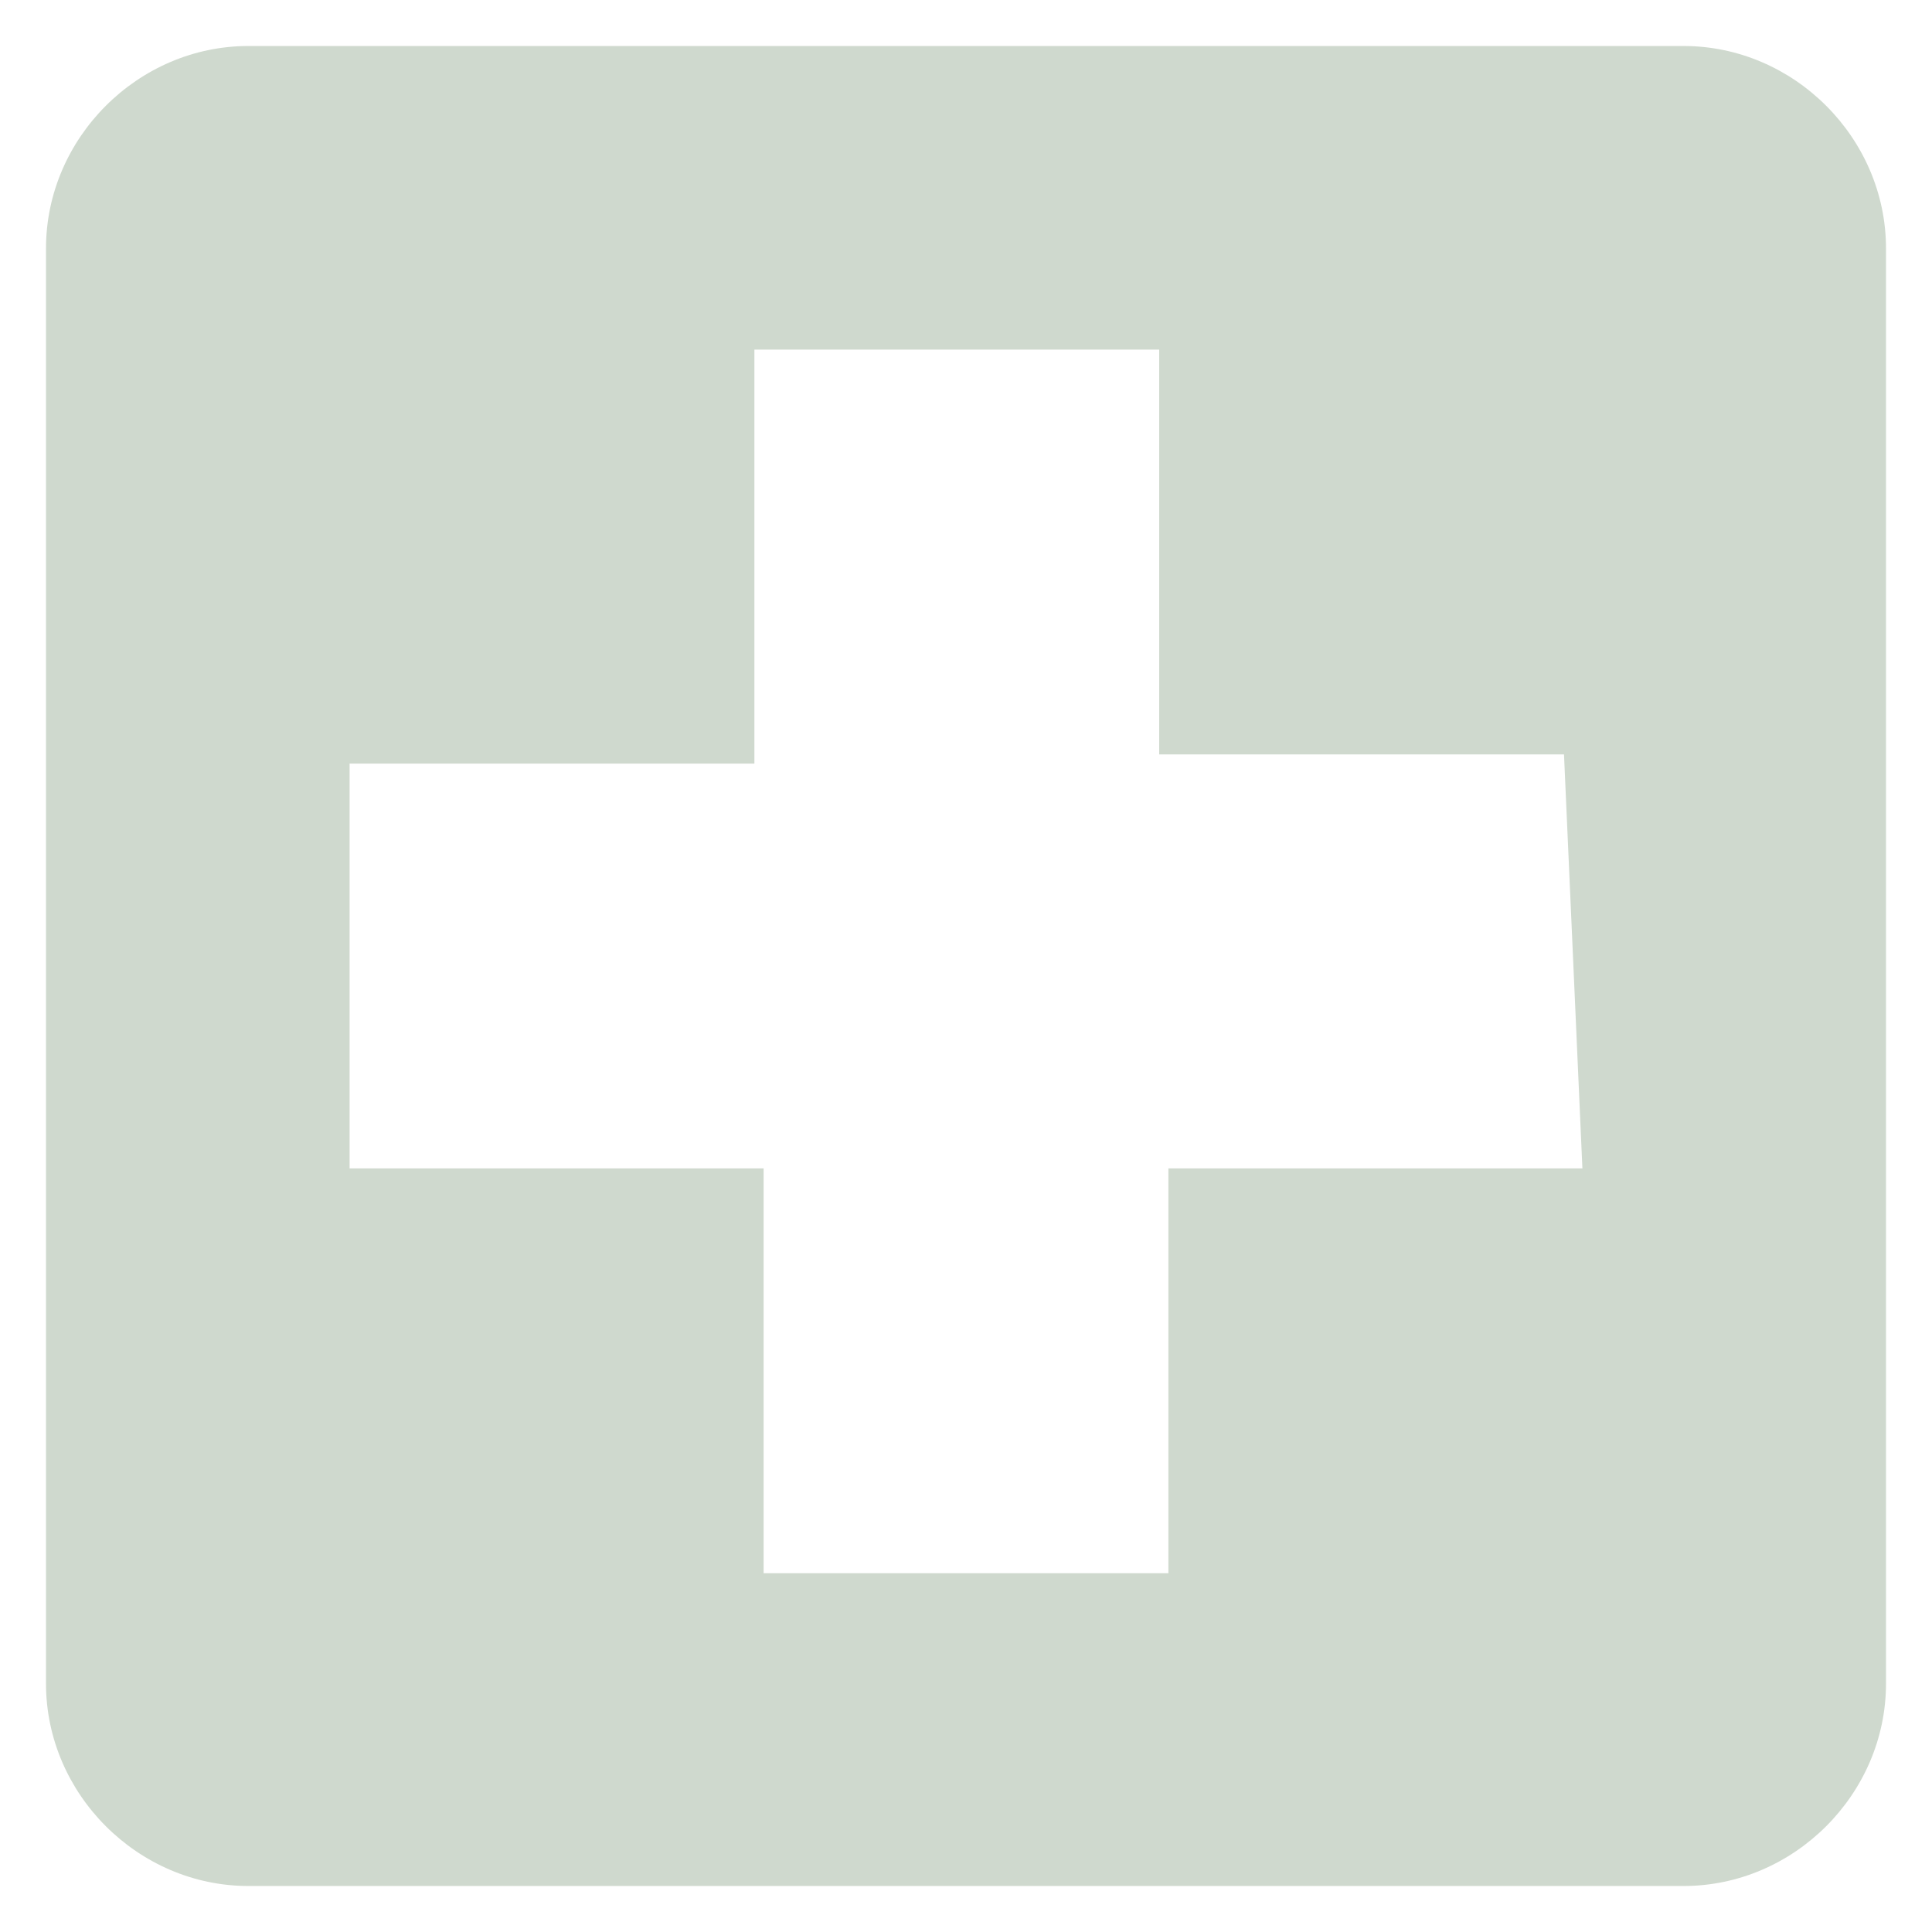
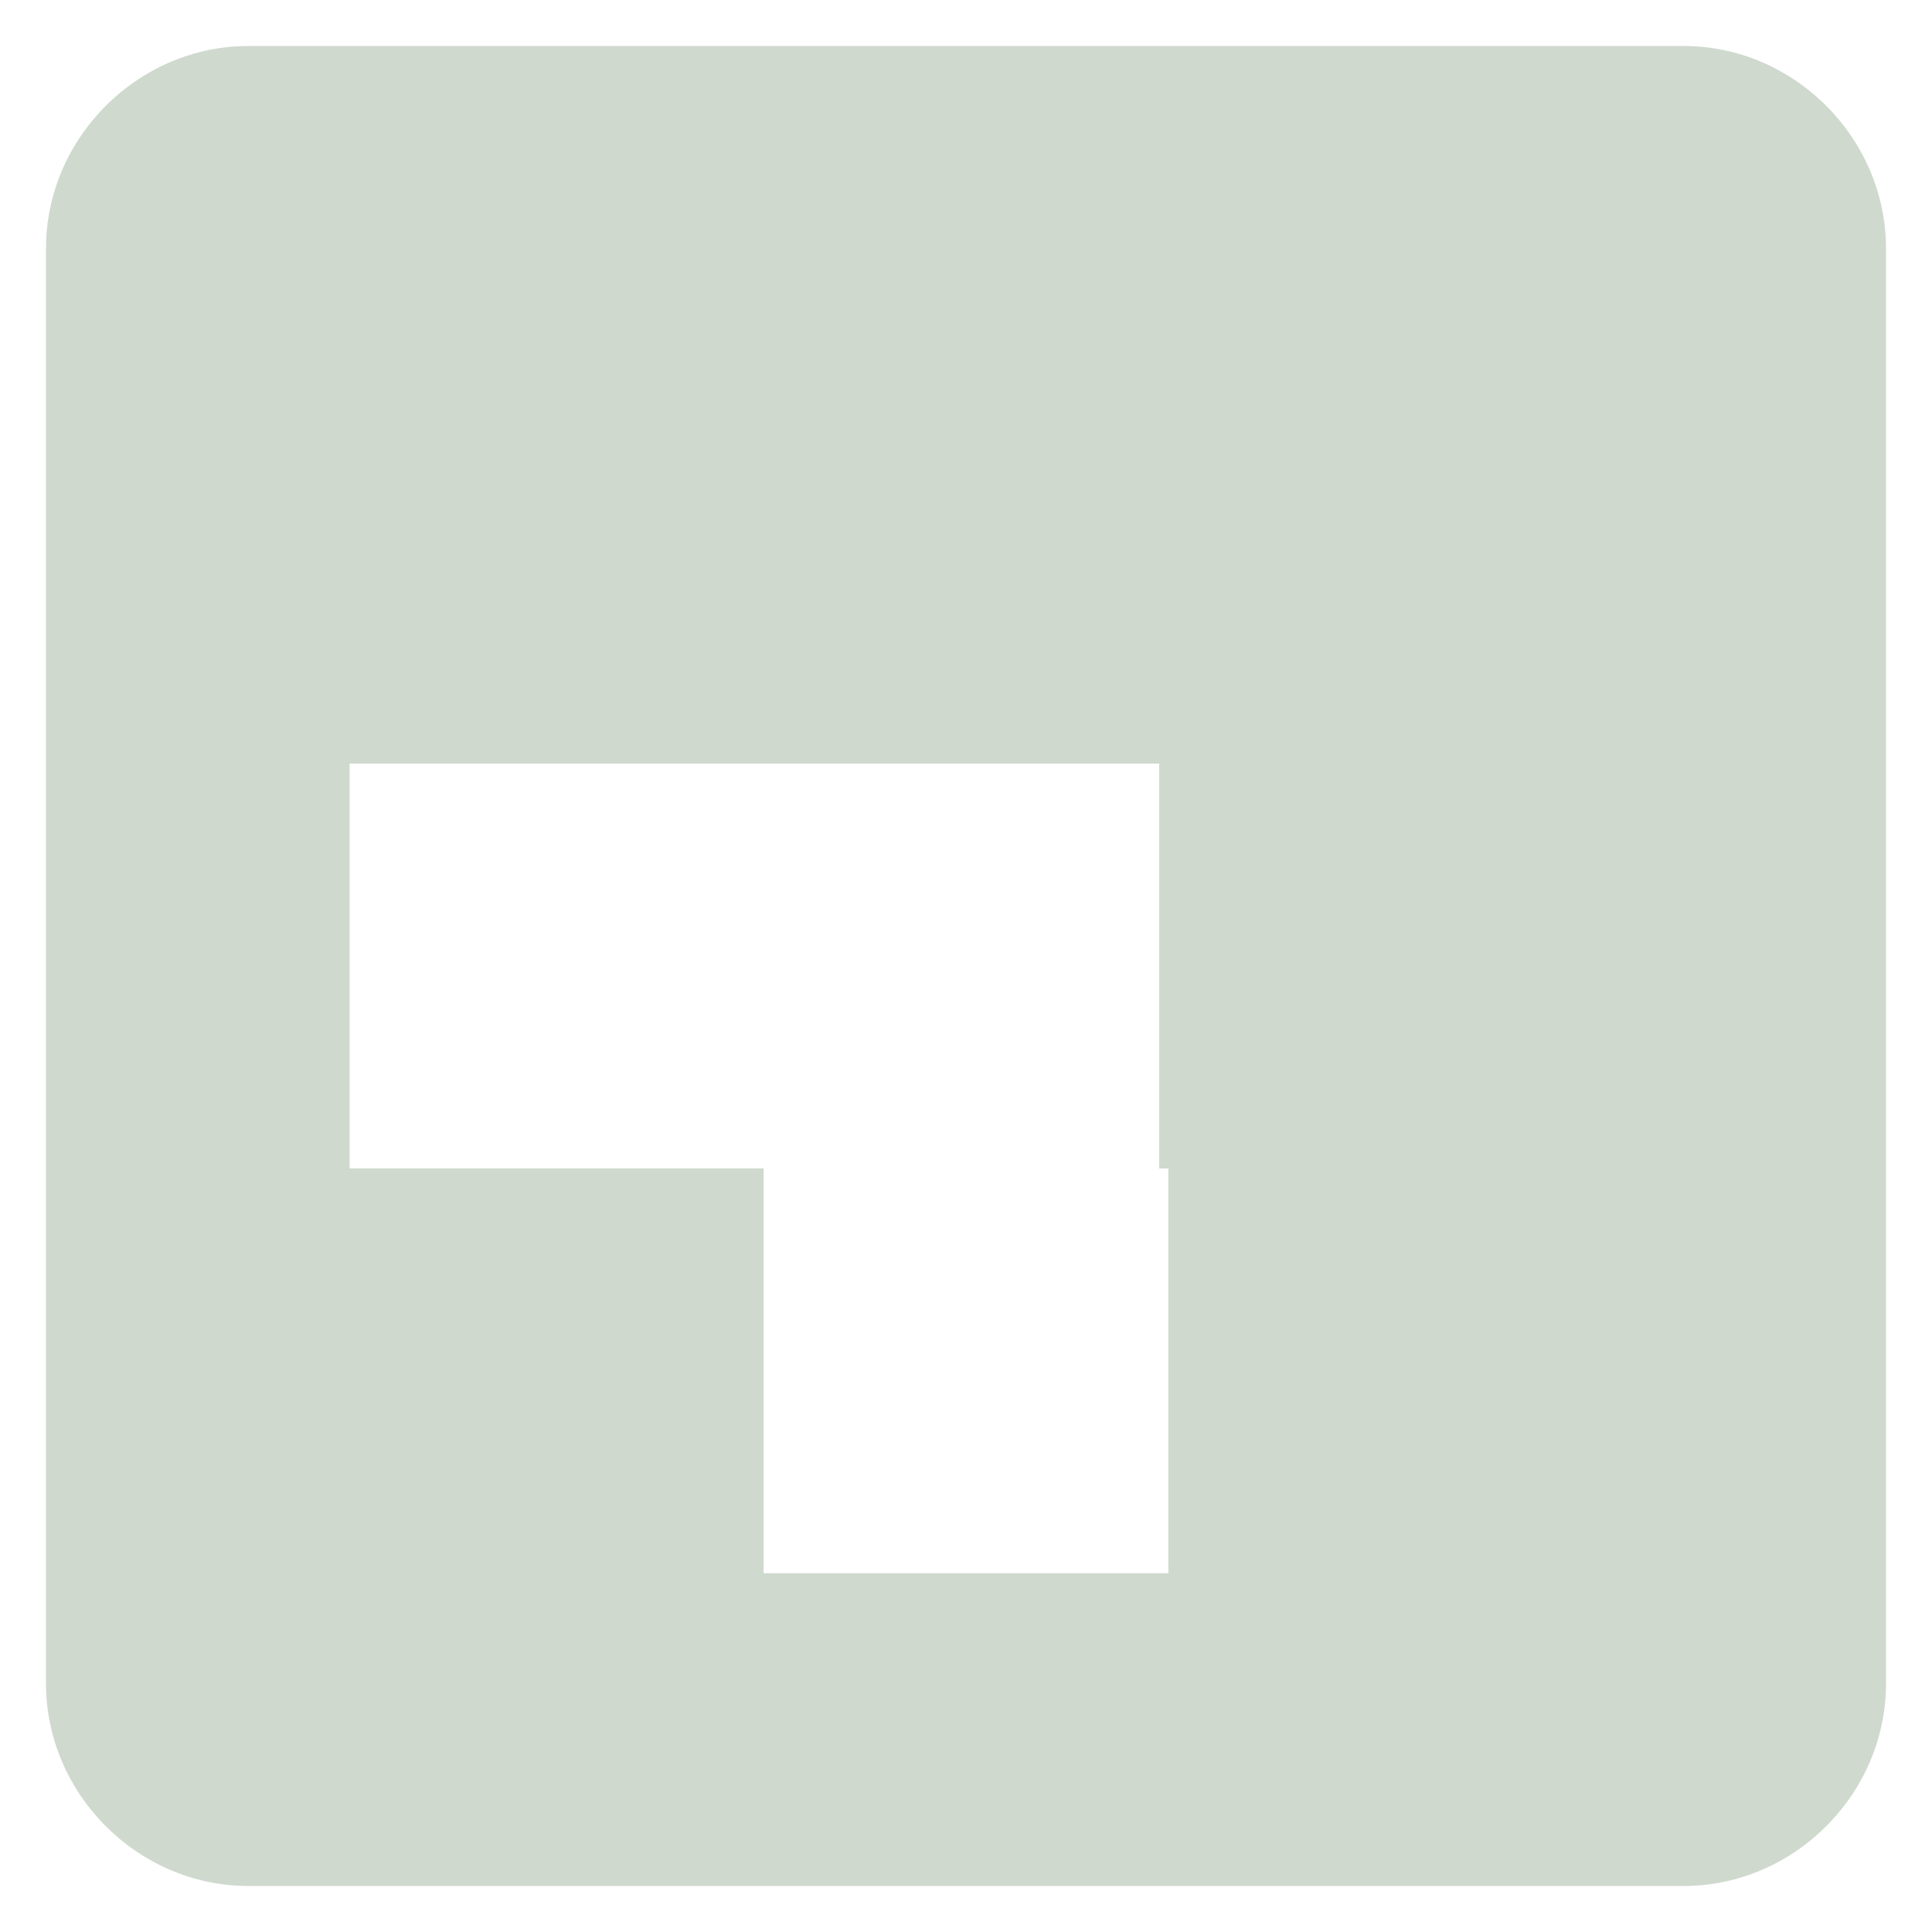
<svg xmlns="http://www.w3.org/2000/svg" version="1.1" id="Ebene_1" x="0px" y="0px" viewBox="0 0 21 21" style="enable-background:new 0 0 21 21;" xml:space="preserve">
  <style type="text/css">
	.st0{fill:#CFD9CE;}
</style>
-   <path class="st0" d="M18.3,0.5H2.7c-1.2,0-2.2,1-2.2,2.2l0,0v15.6c0,1.2,1,2.2,2.2,2.2h15.6c1.2,0,2.2-1,2.2-2.2V2.7  C20.5,1.5,19.5,0.5,18.3,0.5z M17.2,12.7h-4.5v4.4H8.3v-4.4H3.8V8.3h4.4V3.8h4.4v4.4h4.4L17.2,12.7z" />
+   <path class="st0" d="M18.3,0.5H2.7c-1.2,0-2.2,1-2.2,2.2l0,0v15.6c0,1.2,1,2.2,2.2,2.2h15.6c1.2,0,2.2-1,2.2-2.2V2.7  C20.5,1.5,19.5,0.5,18.3,0.5z M17.2,12.7h-4.5v4.4H8.3v-4.4H3.8V8.3h4.4h4.4v4.4h4.4L17.2,12.7z" />
</svg>